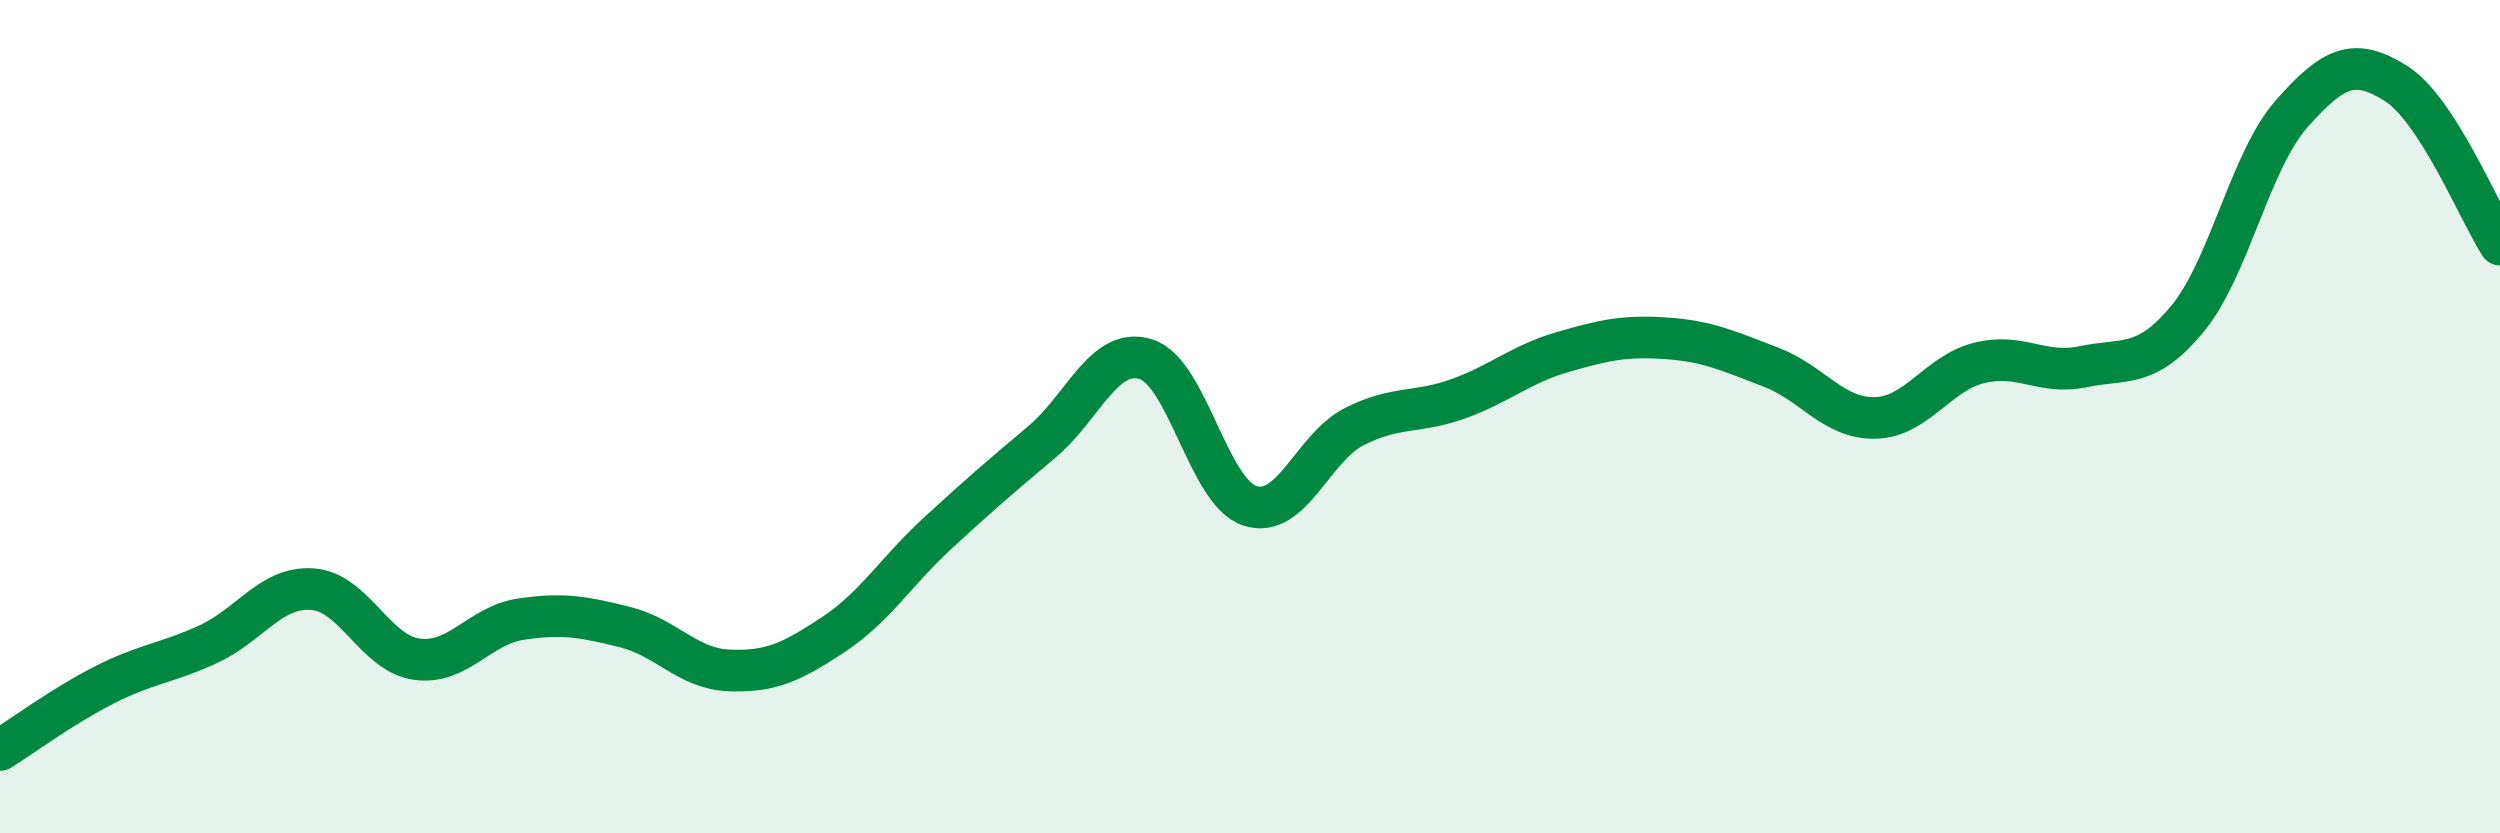
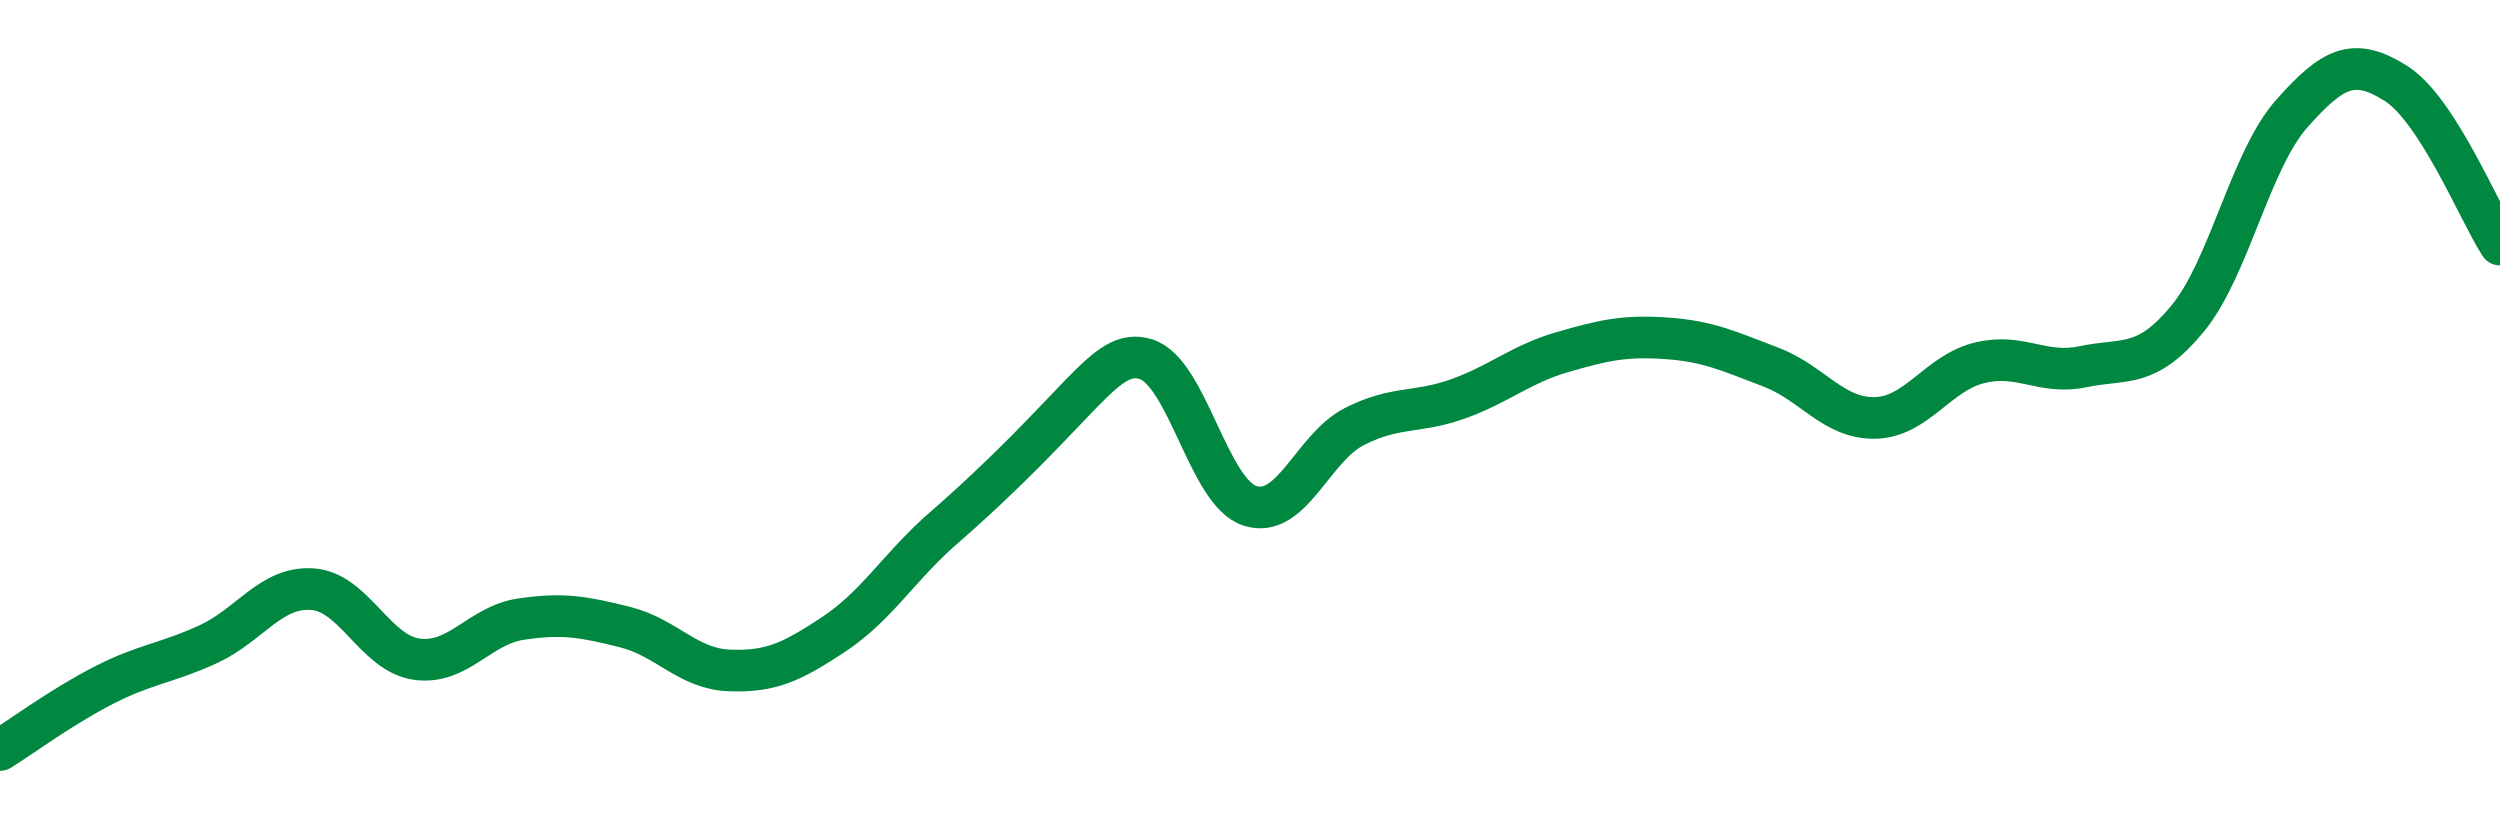
<svg xmlns="http://www.w3.org/2000/svg" width="60" height="20" viewBox="0 0 60 20">
-   <path d="M 0,18 C 0.5,17.69 1.5,16.95 2.5,16.44 C 3.5,15.93 4,15.92 5,15.46 C 6,15 6.5,14.07 7.5,14.14 C 8.5,14.21 9,15.68 10,15.82 C 11,15.96 11.5,15.01 12.5,14.86 C 13.5,14.71 14,14.8 15,15.05 C 16,15.3 16.5,16.05 17.5,16.09 C 18.5,16.13 19,15.89 20,15.23 C 21,14.57 21.5,13.72 22.5,12.8 C 23.5,11.88 24,11.45 25,10.61 C 26,9.77 26.5,8.31 27.5,8.62 C 28.5,8.93 29,11.82 30,12.14 C 31,12.46 31.5,10.75 32.5,10.24 C 33.5,9.73 34,9.93 35,9.57 C 36,9.21 36.5,8.74 37.5,8.45 C 38.5,8.16 39,8.05 40,8.12 C 41,8.19 41.5,8.43 42.5,8.81 C 43.5,9.19 44,10.05 45,10.03 C 46,10.01 46.5,8.96 47.5,8.71 C 48.5,8.46 49,9.01 50,8.8 C 51,8.59 51.5,8.86 52.5,7.65 C 53.5,6.44 54,3.86 55,2.73 C 56,1.6 56.5,1.37 57.5,2 C 58.5,2.63 59.5,5.1 60,5.87L60 20L0 20Z" fill="#008740" opacity="0.1" stroke-linecap="round" stroke-linejoin="round" />
-   <path d="M 0,18 C 0.5,17.69 1.5,16.95 2.5,16.44 C 3.5,15.93 4,15.92 5,15.46 C 6,15 6.5,14.07 7.5,14.14 C 8.5,14.21 9,15.68 10,15.82 C 11,15.96 11.5,15.01 12.5,14.86 C 13.5,14.71 14,14.8 15,15.05 C 16,15.3 16.5,16.05 17.5,16.09 C 18.5,16.13 19,15.89 20,15.23 C 21,14.57 21.5,13.72 22.5,12.8 C 23.5,11.88 24,11.45 25,10.61 C 26,9.77 26.5,8.31 27.5,8.62 C 28.5,8.93 29,11.82 30,12.14 C 31,12.46 31.5,10.75 32.5,10.24 C 33.5,9.73 34,9.93 35,9.57 C 36,9.21 36.5,8.74 37.5,8.45 C 38.5,8.16 39,8.05 40,8.12 C 41,8.19 41.5,8.43 42.5,8.81 C 43.5,9.19 44,10.05 45,10.03 C 46,10.01 46.5,8.96 47.5,8.71 C 48.5,8.46 49,9.01 50,8.8 C 51,8.59 51.5,8.86 52.5,7.65 C 53.5,6.44 54,3.86 55,2.73 C 56,1.6 56.5,1.37 57.5,2 C 58.5,2.63 59.5,5.1 60,5.87" stroke="#008740" stroke-width="1" fill="none" stroke-linecap="round" stroke-linejoin="round" />
+   <path d="M 0,18 C 0.5,17.69 1.5,16.95 2.5,16.44 C 3.5,15.93 4,15.92 5,15.46 C 6,15 6.5,14.07 7.5,14.14 C 8.5,14.21 9,15.68 10,15.82 C 11,15.96 11.5,15.01 12.5,14.86 C 13.5,14.71 14,14.8 15,15.05 C 16,15.3 16.5,16.05 17.5,16.09 C 18.5,16.13 19,15.89 20,15.23 C 21,14.57 21.5,13.72 22.5,12.8 C 26,9.77 26.5,8.31 27.5,8.62 C 28.5,8.93 29,11.82 30,12.14 C 31,12.46 31.5,10.75 32.5,10.24 C 33.5,9.73 34,9.93 35,9.57 C 36,9.21 36.5,8.74 37.5,8.45 C 38.5,8.16 39,8.05 40,8.12 C 41,8.19 41.5,8.43 42.5,8.81 C 43.5,9.19 44,10.05 45,10.03 C 46,10.01 46.5,8.96 47.5,8.71 C 48.5,8.46 49,9.01 50,8.8 C 51,8.59 51.5,8.86 52.5,7.65 C 53.5,6.44 54,3.86 55,2.73 C 56,1.6 56.5,1.37 57.5,2 C 58.5,2.63 59.5,5.1 60,5.87" stroke="#008740" stroke-width="1" fill="none" stroke-linecap="round" stroke-linejoin="round" />
</svg>